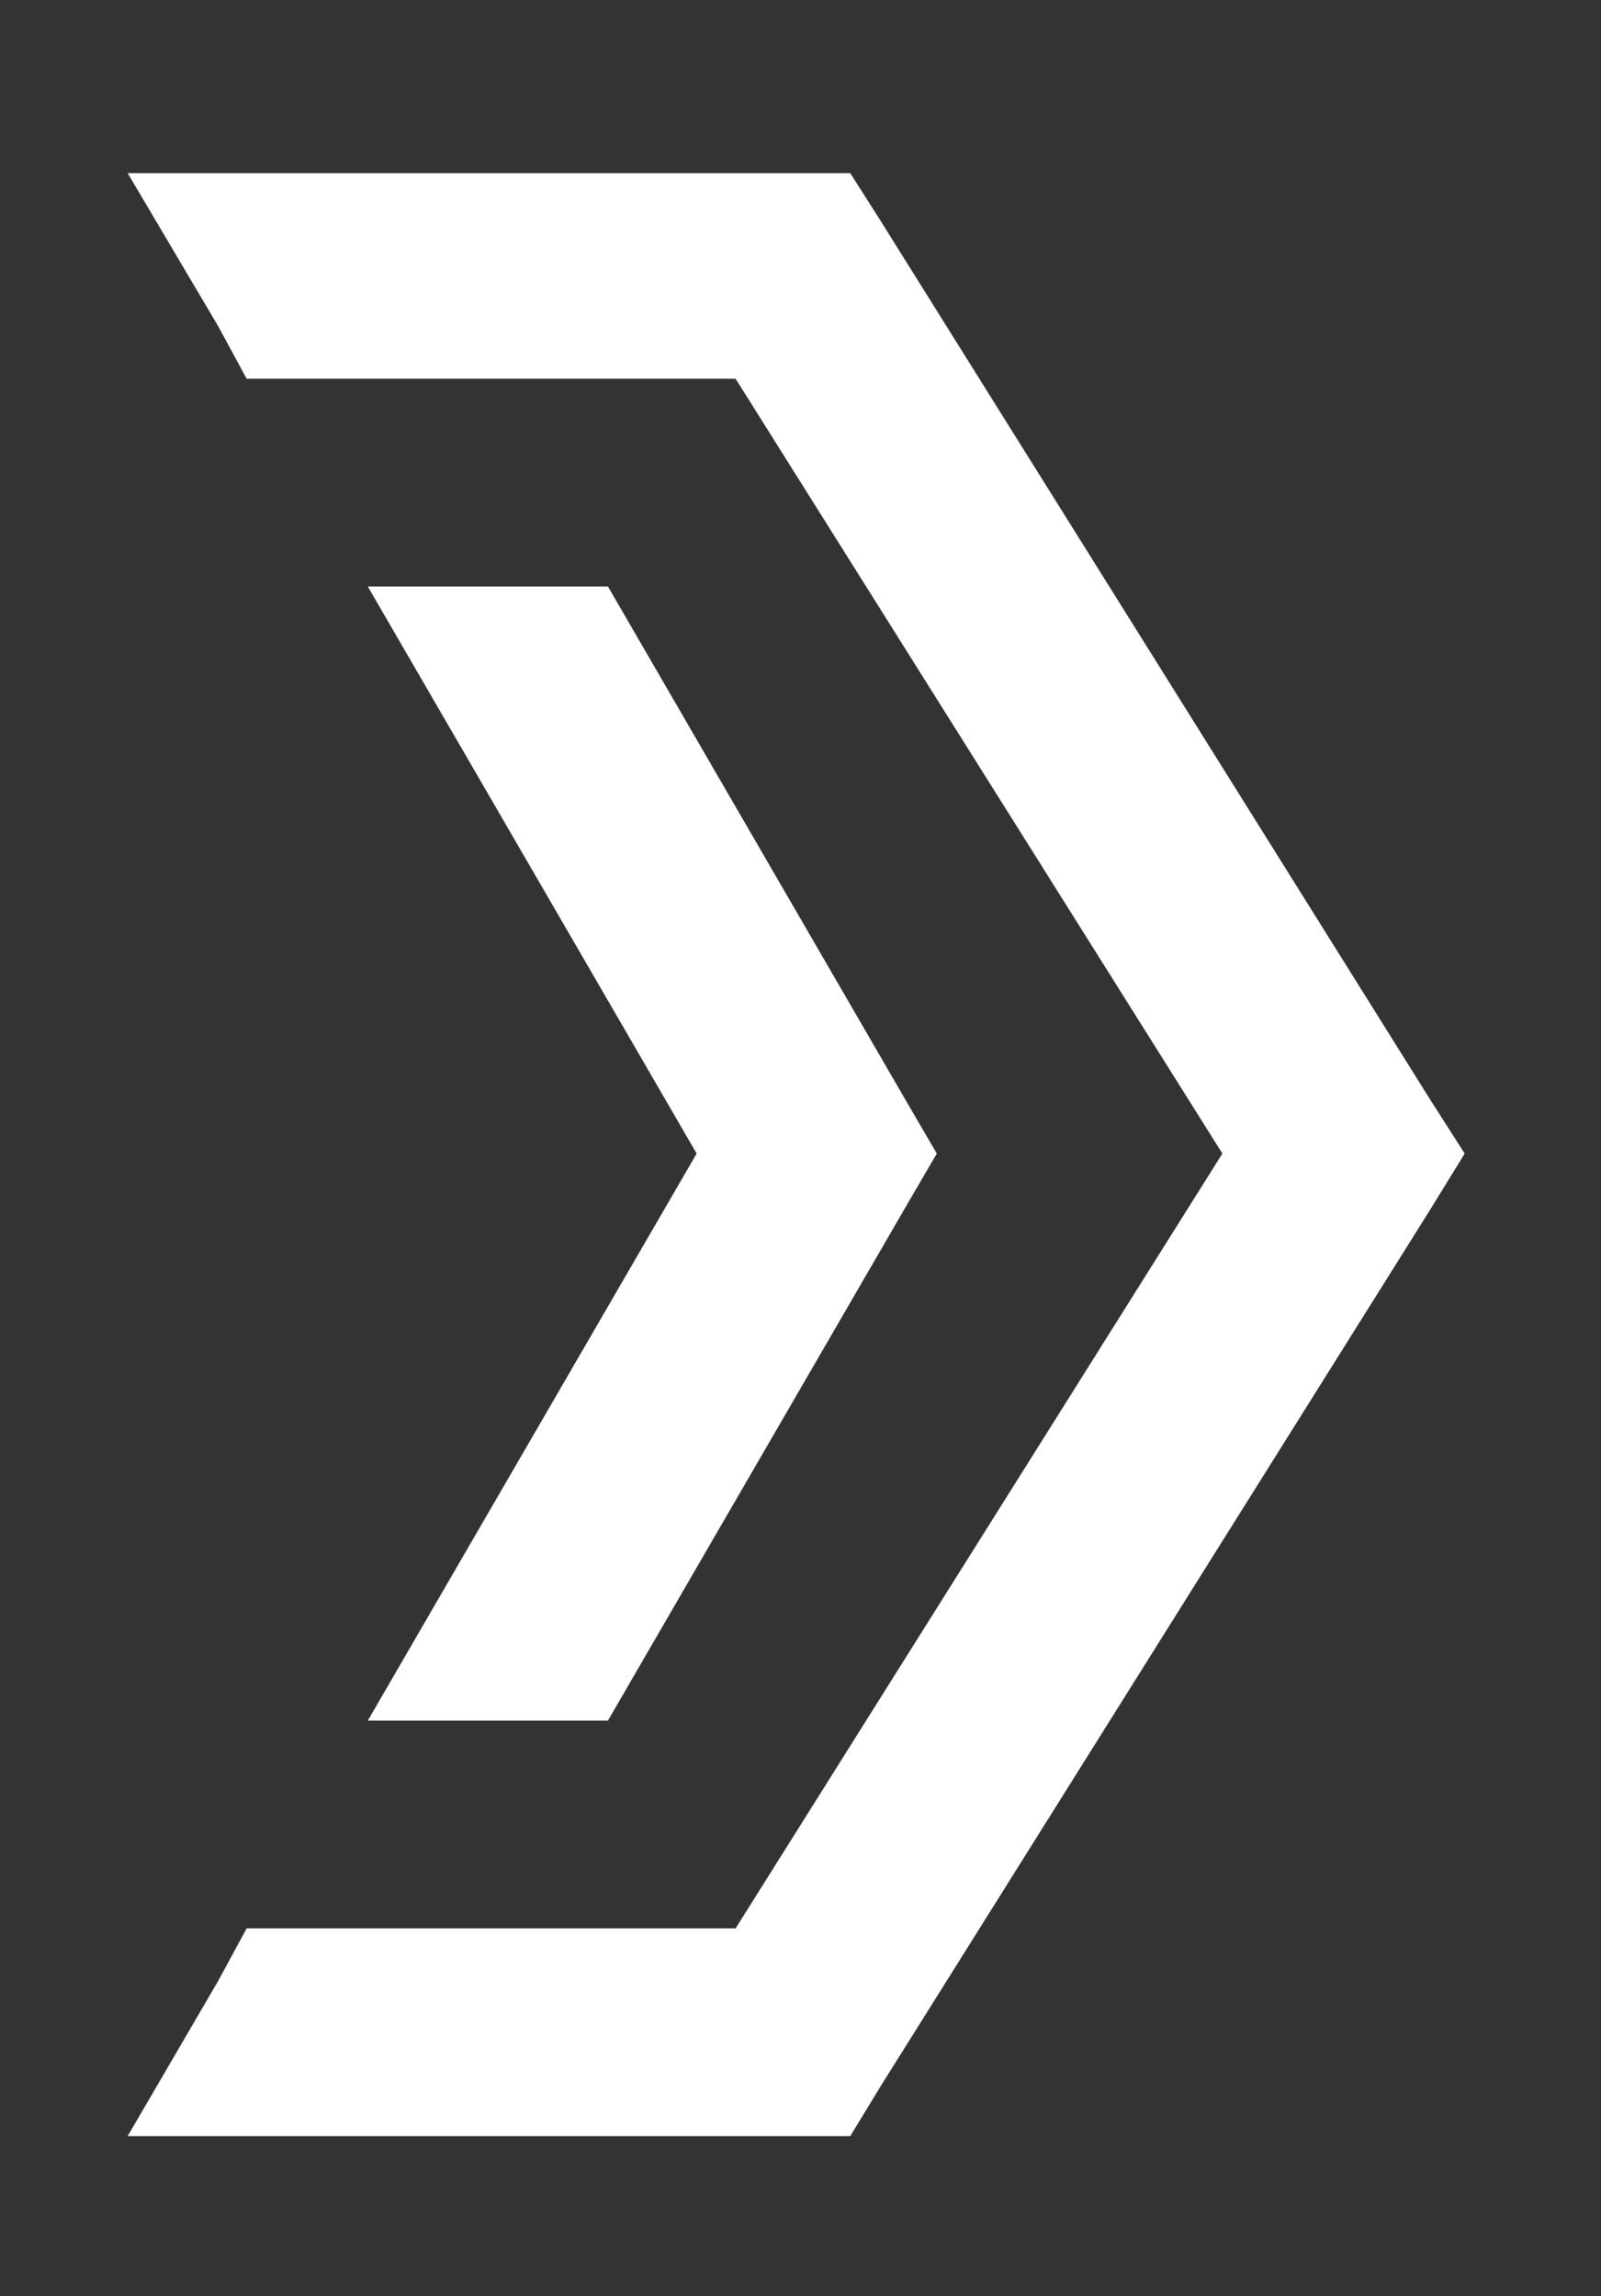
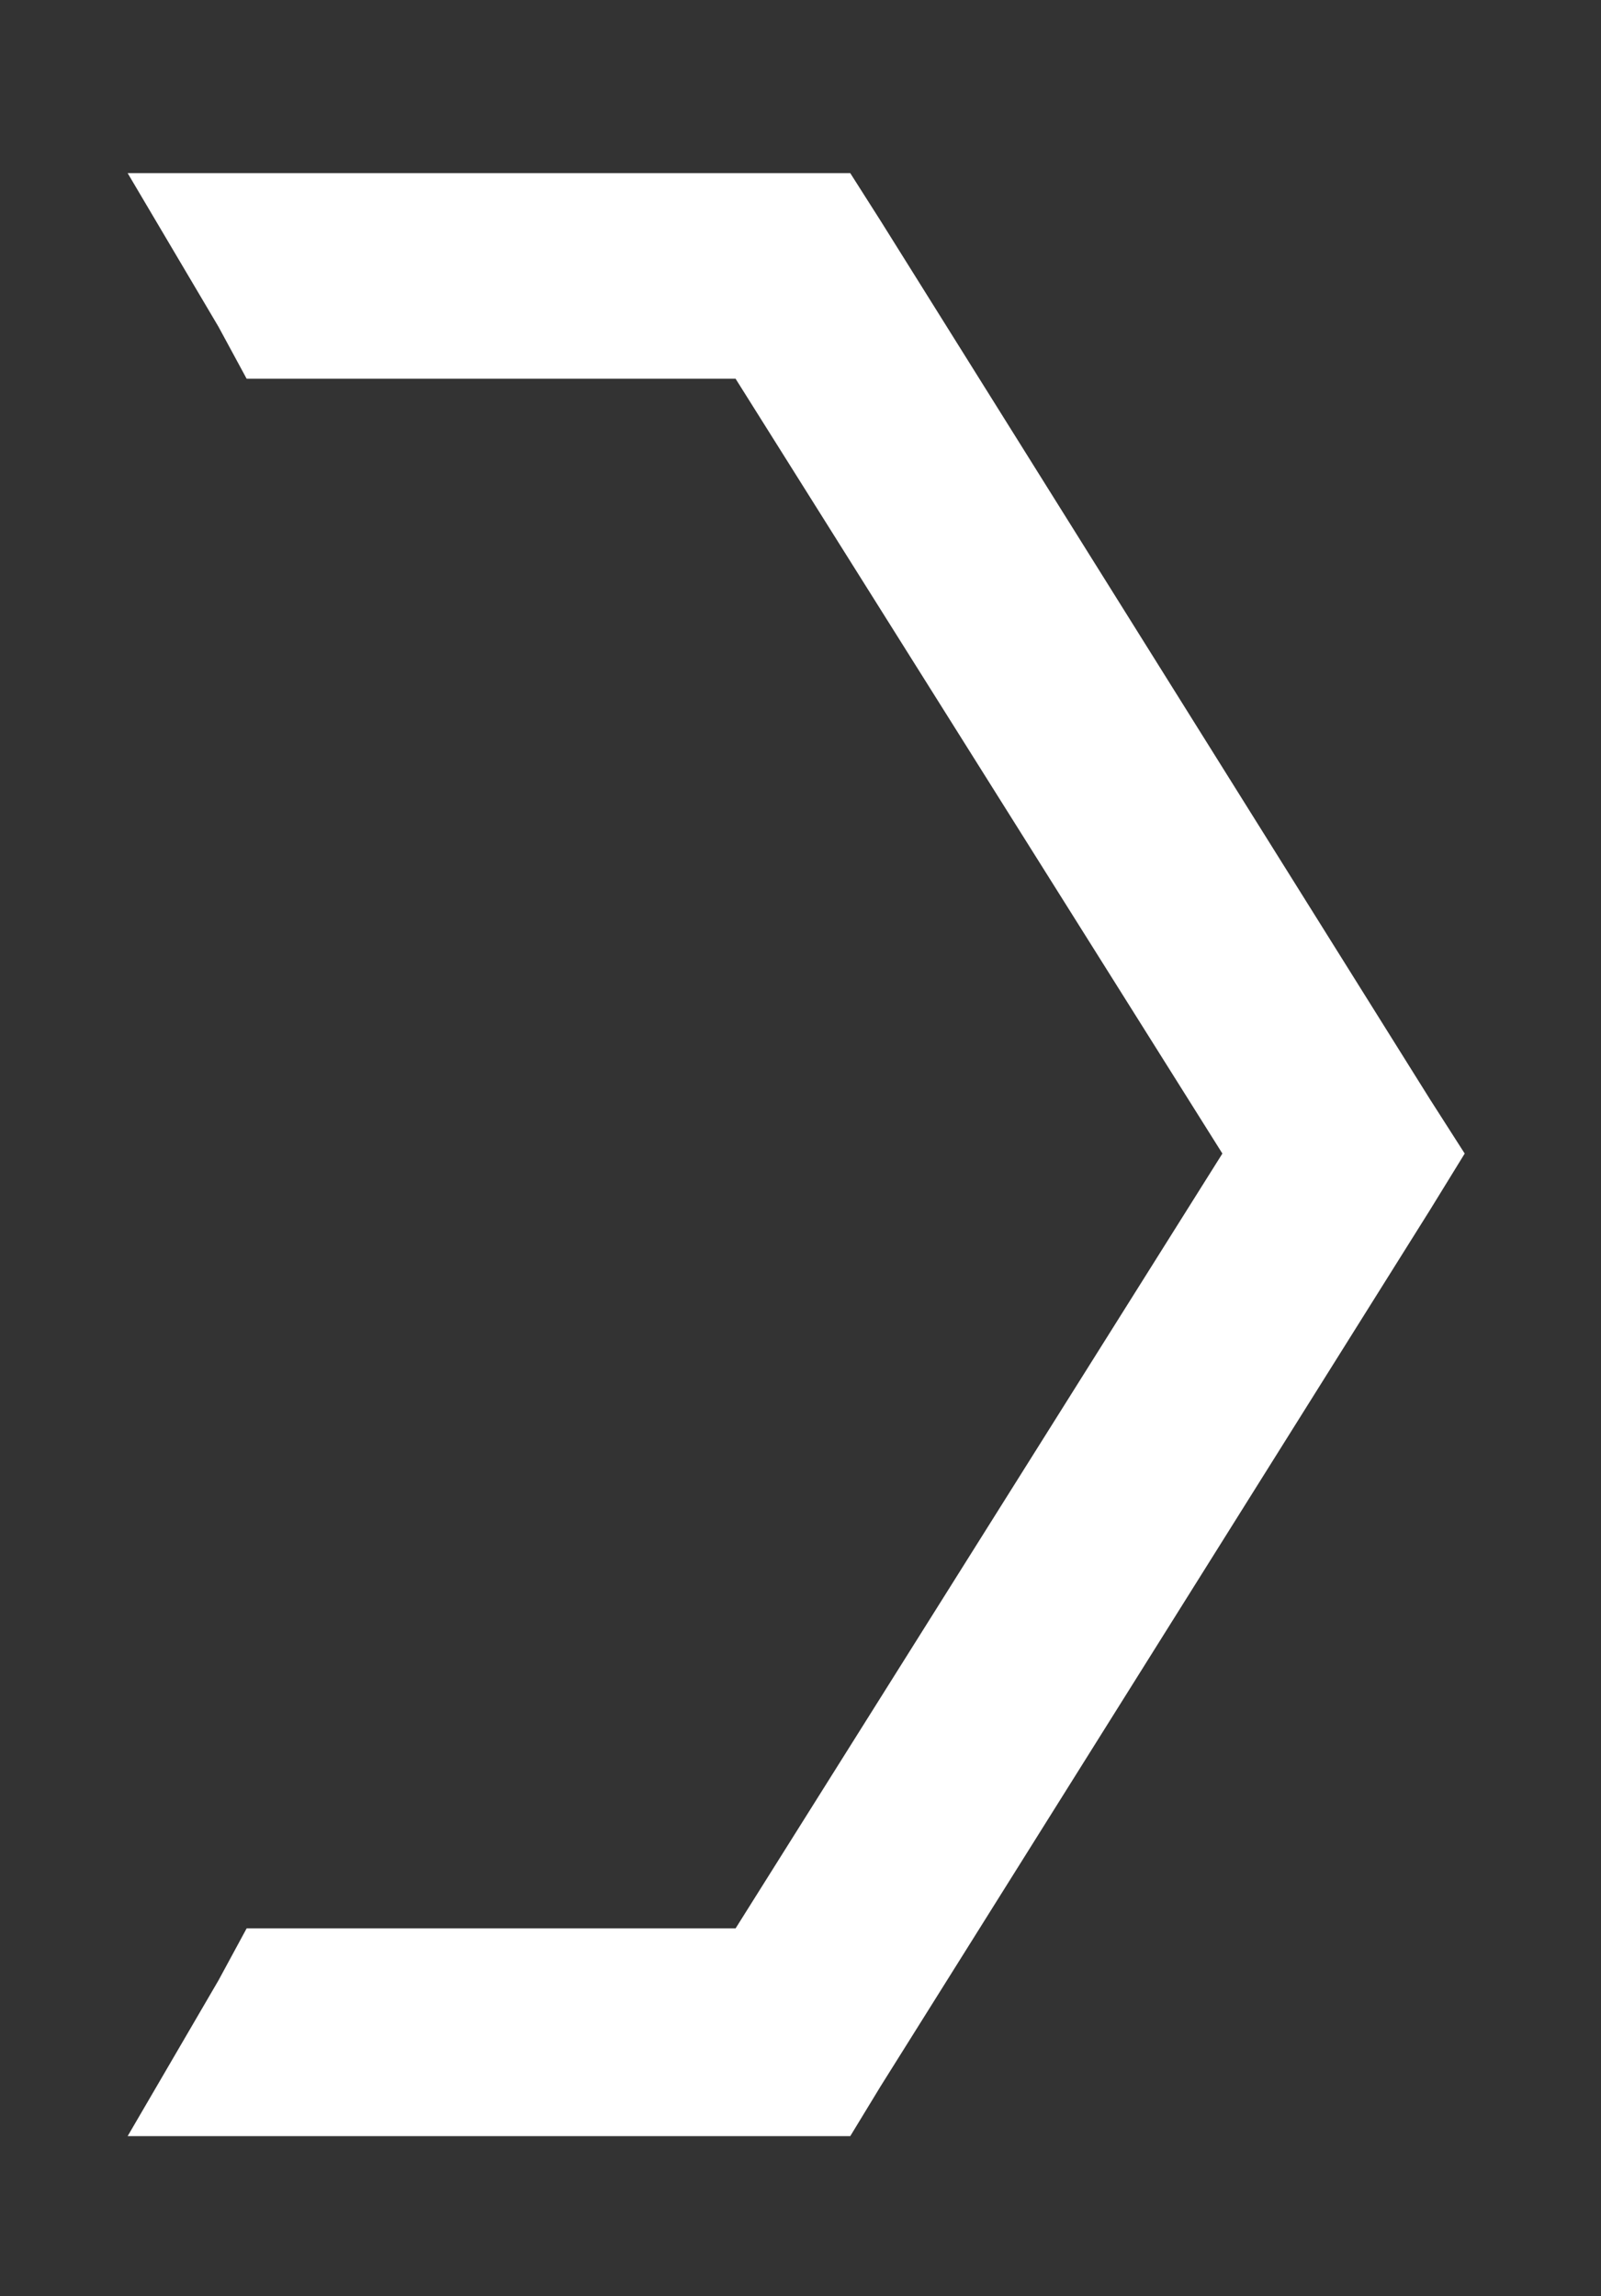
<svg xmlns="http://www.w3.org/2000/svg" version="1.1" id="Layer_1" x="0px" y="0px" viewBox="0 0 74 106.1" style="enable-background:new 0 0 74 106.1;" xml:space="preserve">
  <rect x="0" y="0" width="74" height="106.1" fill="#333333" stroke="none" />
  <style type="text/css">
	.st0{fill:#FFFFFF;}
</style>
  <polygon class="st0" points="66.1,55.9 40.7,96.4 39.3,98.7 36.7,98.7 14.2,98.7 5.9,98.7 10.1,91.5 11.4,89.1 22.5,89.1 34,89.1   34,89.1 56.5,53.3 34,17.5 34,17.5 34,17.5 11.4,17.5 10.1,15.1 5.9,8 14.2,8 36.7,8 39.3,8 40.7,10.2 66.1,50.8 67.7,53.3 " />
-   <polygon class="st0" points="28.1,27.1 41.9,50.9 43.3,53.3 41.9,55.7 28.1,79.5 17,79.5 32.2,53.3 17,27.1 " />
</svg>